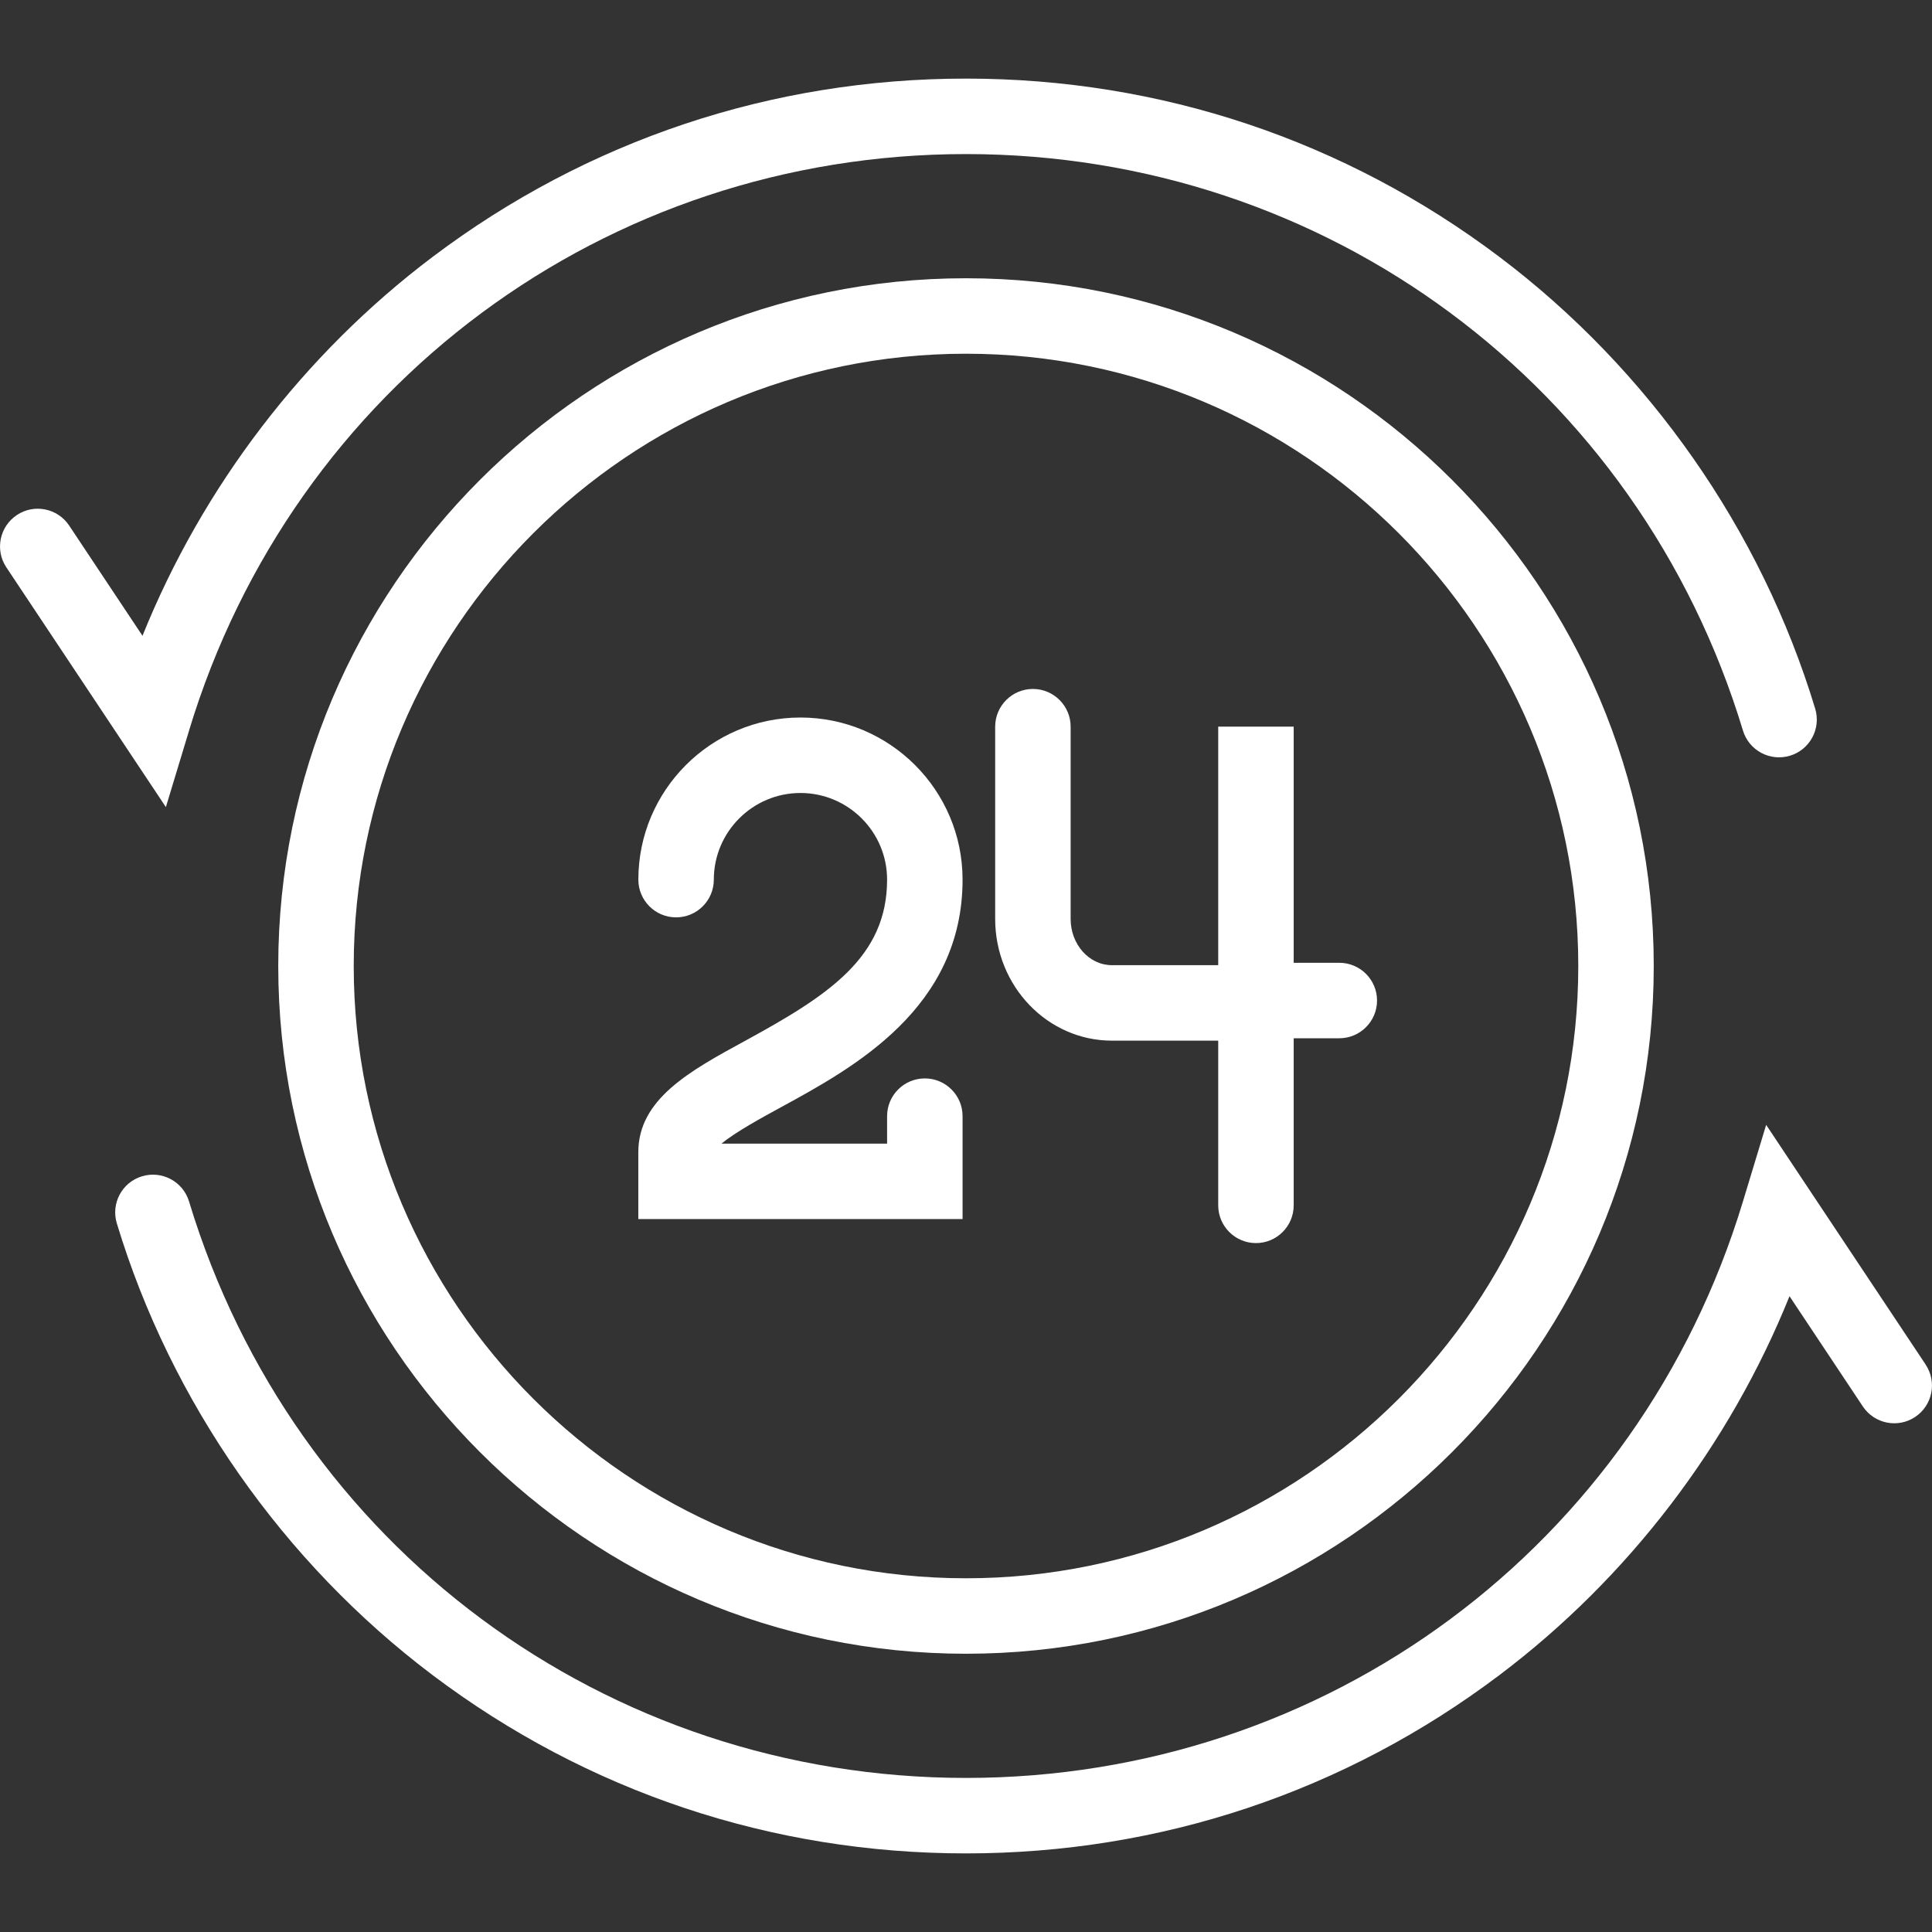
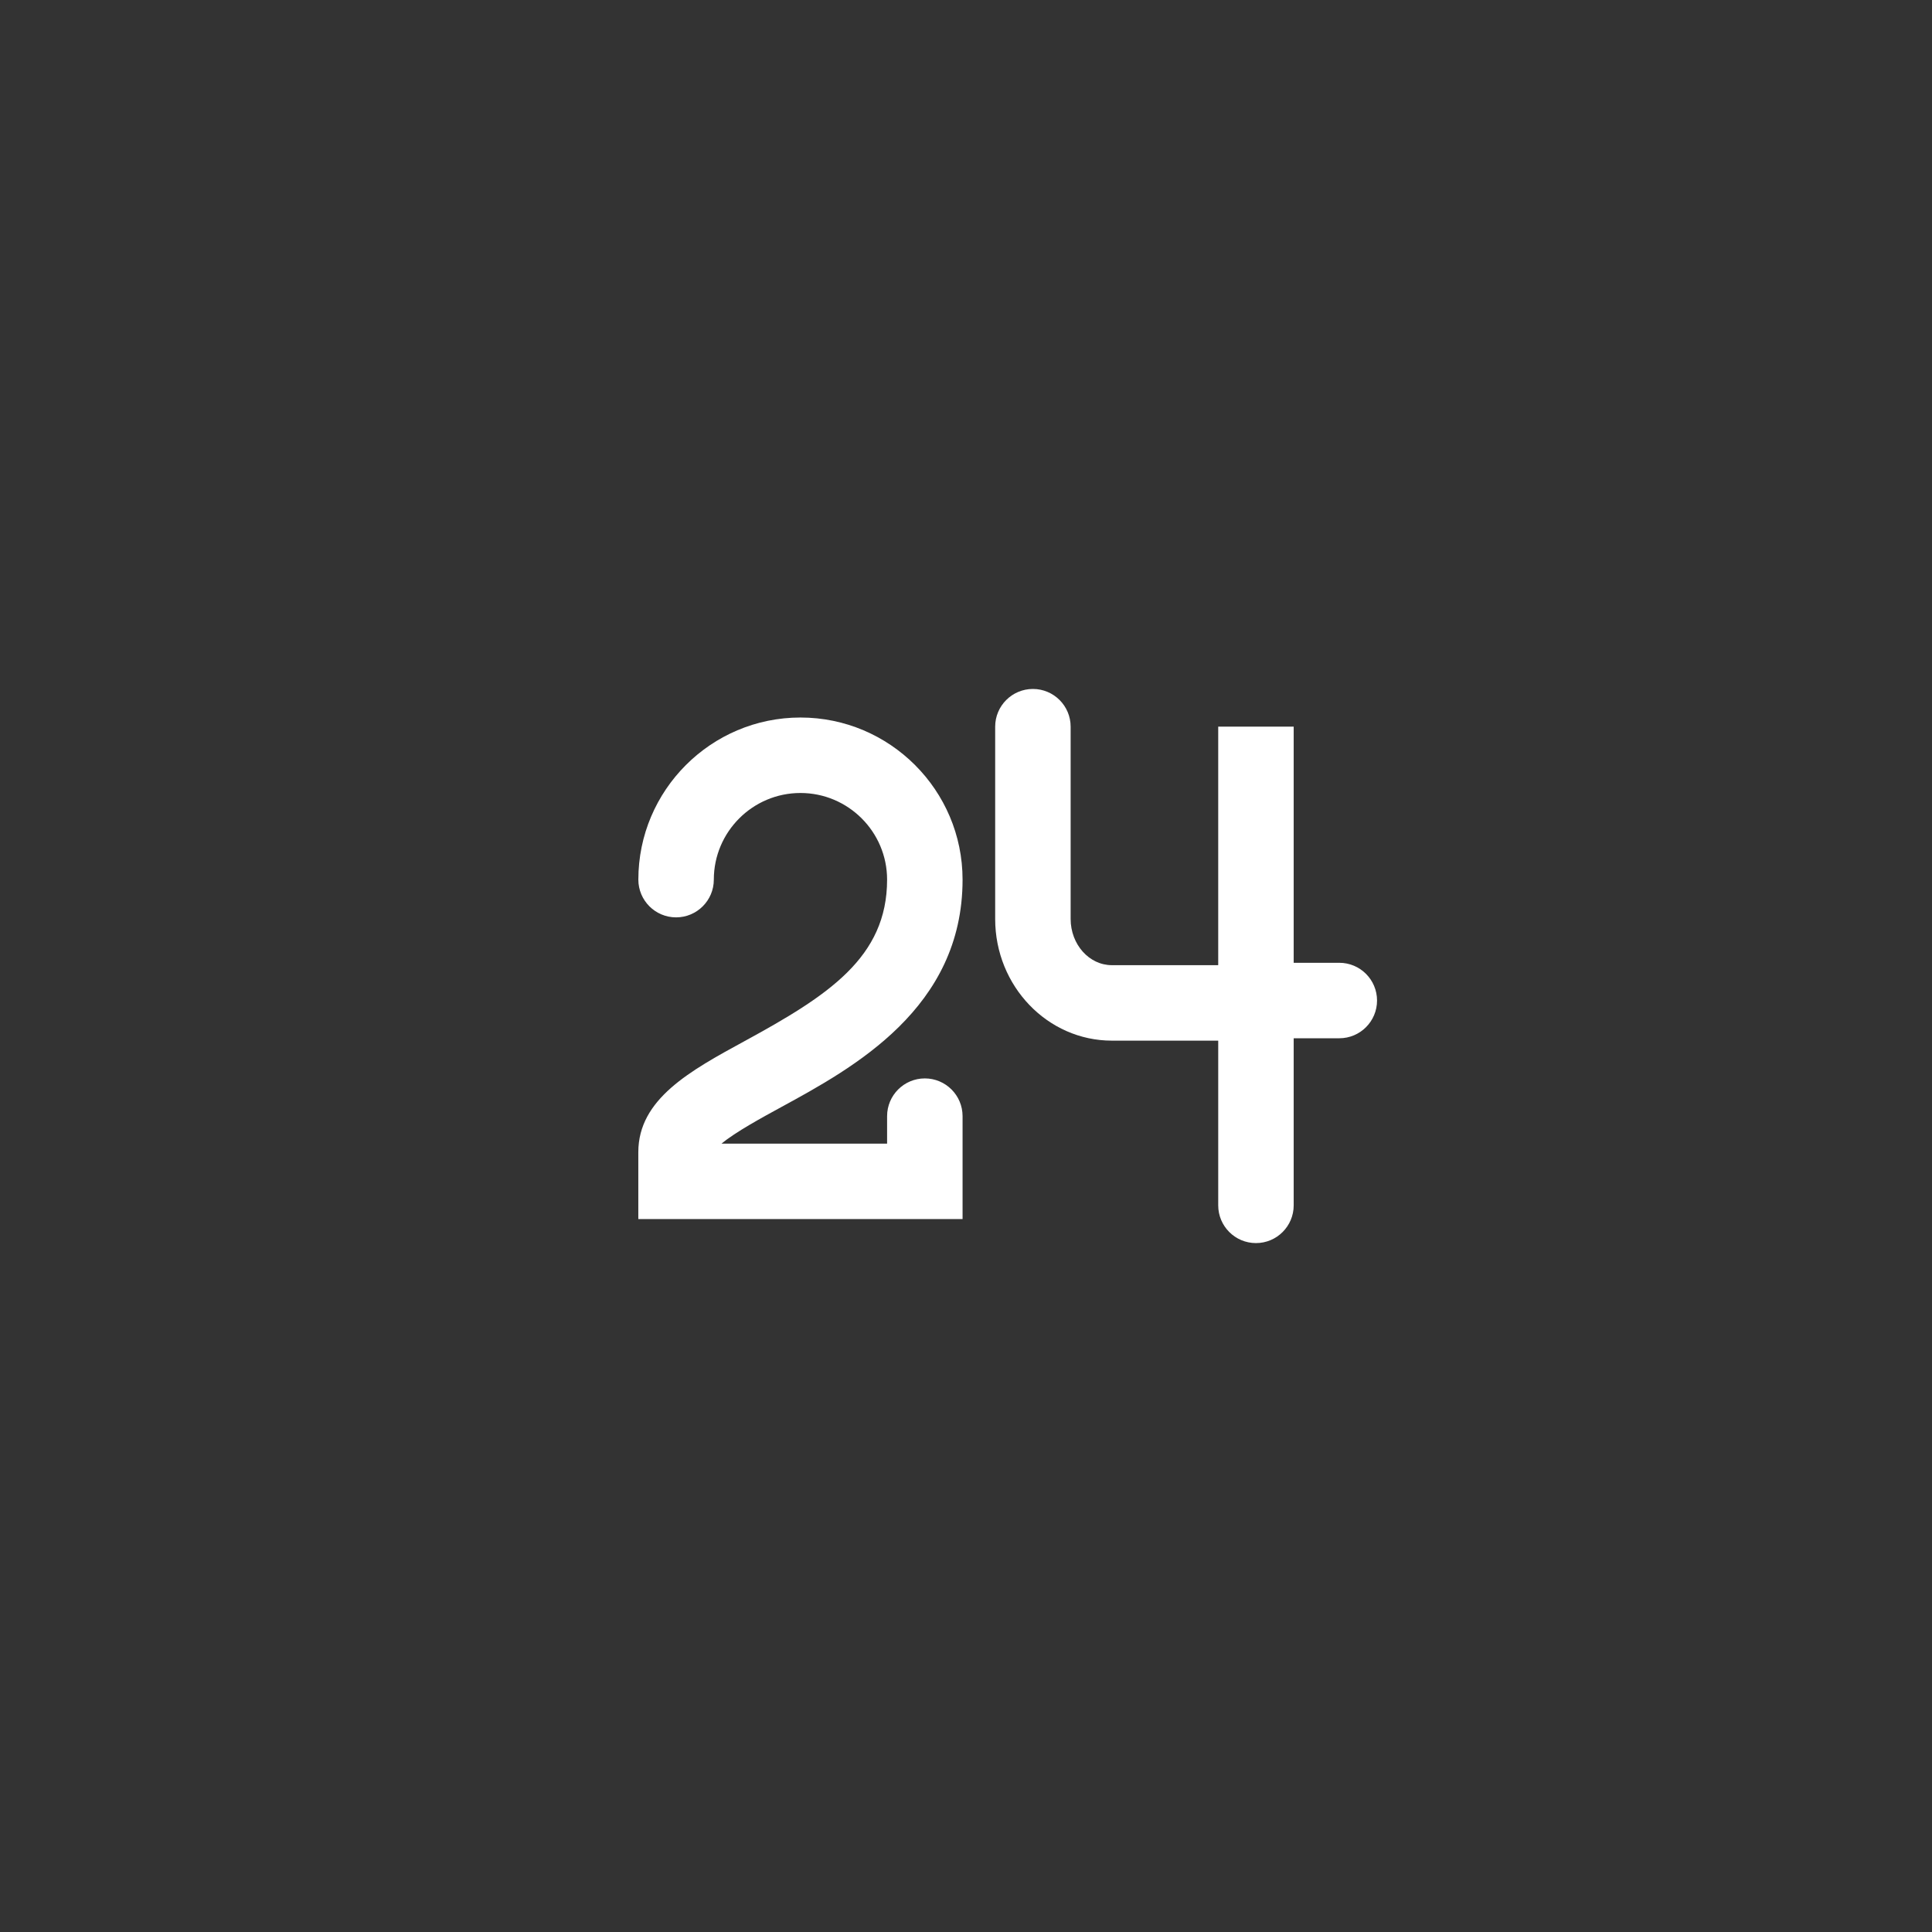
<svg xmlns="http://www.w3.org/2000/svg" fill="#fff" id="a" height="512" viewBox="0 0 512 512" width="512" data-name="line">
  <rect x="0" y="0" width="512" height="512" fill="#333333" stroke="none" />
  <g fill="#fff">
-     <path d="m256 73.74c-100.5 0-182.26 81.76-182.26 182.26s81.76 182.26 182.26 182.26 182.26-81.76 182.26-182.26-81.76-182.26-182.26-182.26zm0 344.52c-89.47 0-162.26-72.79-162.26-162.26s72.79-162.26 162.26-162.26 162.26 72.79 162.26 162.26-72.79 162.26-162.26 162.26z" />
-     <path d="m510.33 361.64-42.28-63.54-6.15 20.3c-27.66 91.38-110.41 152.77-205.9 152.77s-178.24-61.39-205.9-152.77c-1.6-5.29-7.19-8.27-12.47-6.67-5.29 1.6-8.27 7.18-6.67 12.47 14.32 47.3 44.03 89.81 83.67 119.71 41 30.92 89.89 47.26 141.37 47.26s100.38-16.34 141.37-47.26c34.16-25.76 60.95-60.9 76.87-100.4l19.43 29.21c3.06 4.6 9.27 5.85 13.86 2.79 4.6-3.06 5.85-9.27 2.79-13.86z" />
-     <path d="m50.1 193.6c27.66-91.38 110.41-152.77 205.9-152.77s178.24 61.39 205.9 152.77c1.6 5.29 7.18 8.27 12.47 6.67s8.27-7.18 6.67-12.47c-14.32-47.3-44.03-89.81-83.67-119.71-41-30.92-89.89-47.26-141.37-47.26s-100.38 16.34-141.37 47.26c-34.16 25.76-60.95 60.9-76.87 100.4l-19.43-29.21c-3.06-4.6-9.27-5.85-13.86-2.79-4.6 3.06-5.85 9.27-2.79 13.86l42.28 63.54 6.15-20.3z" />
    <path d="m255.09 233.11c0-23.69-19.27-42.96-42.96-42.96s-42.96 19.27-42.96 42.96c0 5.52 4.48 10 10 10s10-4.48 10-10c0-12.66 10.3-22.96 22.96-22.96s22.96 10.3 22.96 22.96c0 20.62-15.62 30.72-37.69 42.75-14.52 7.92-28.24 15.39-28.24 29.48v17.73h85.93v-27.28c0-5.52-4.48-10-10-10s-10 4.48-10 10v7.28h-43.87c3.59-3.02 10.92-7.01 15.76-9.65 19.16-10.44 48.11-26.22 48.11-60.31z" />
    <path d="m354.93 255.15h-12.09v-62.58h-20v63.18s-.06.02-.09.03h-28.09c-6.03 0-10.93-5.5-10.93-12.25v-50.95c0-5.52-4.48-10-10-10s-10 4.48-10 10v50.95c0 17.79 13.87 32.25 30.93 32.25h28.18v43.65c0 5.52 4.48 10 10 10s10-4.48 10-10v-44.28h12.09c5.52 0 10-4.48 10-10s-4.48-10-10-10z" />
  </g>
</svg>